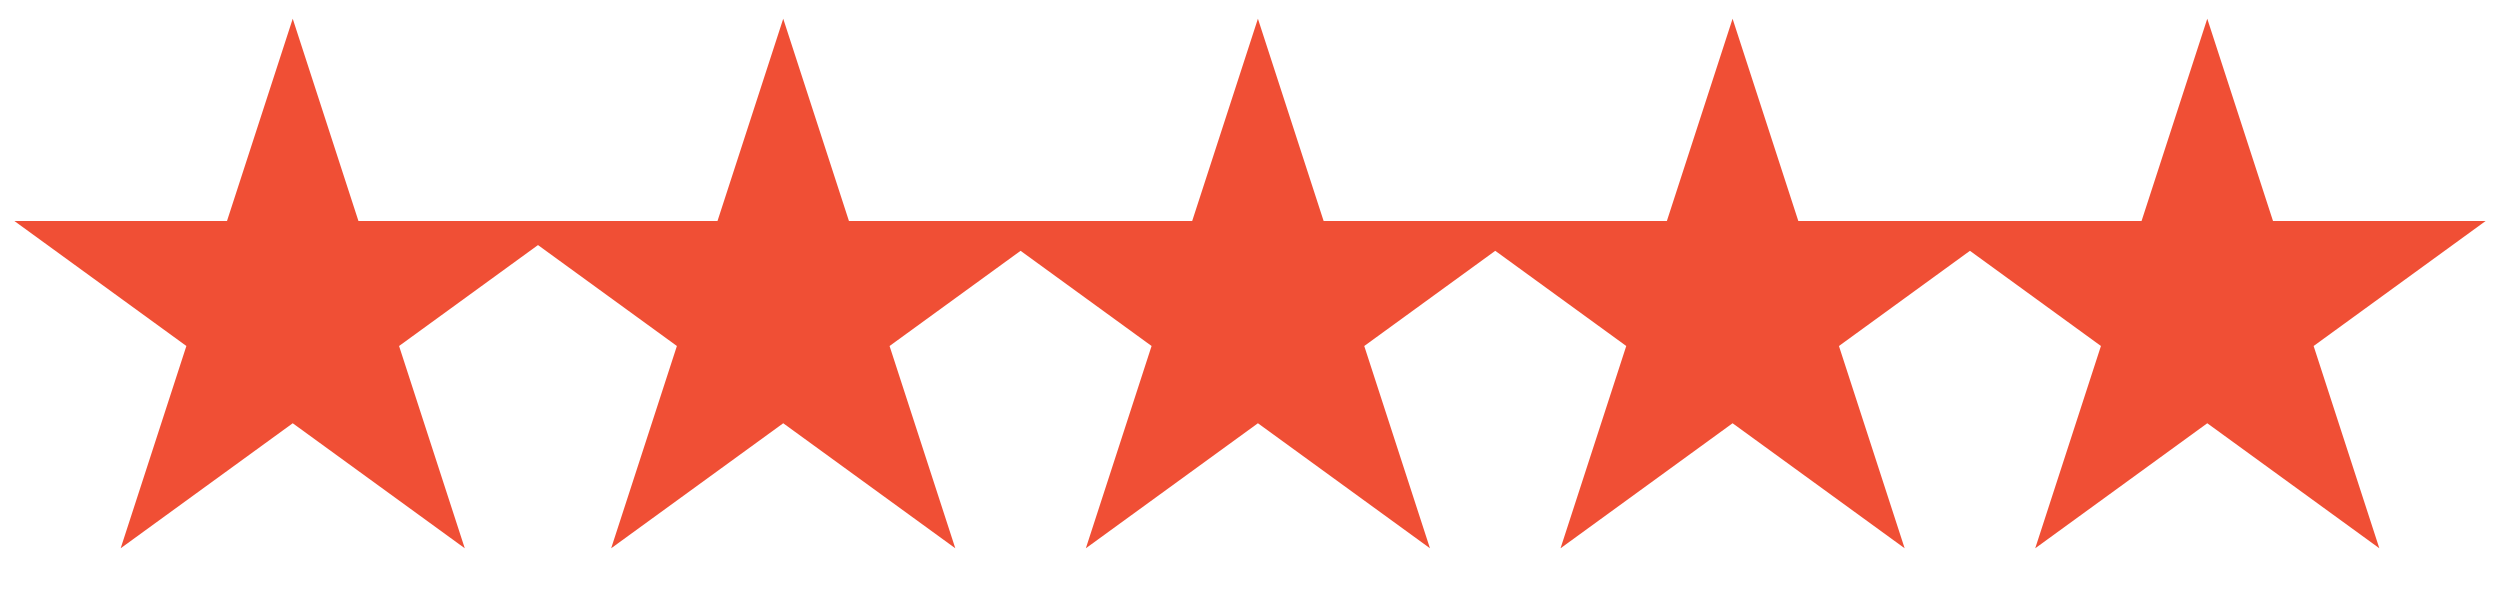
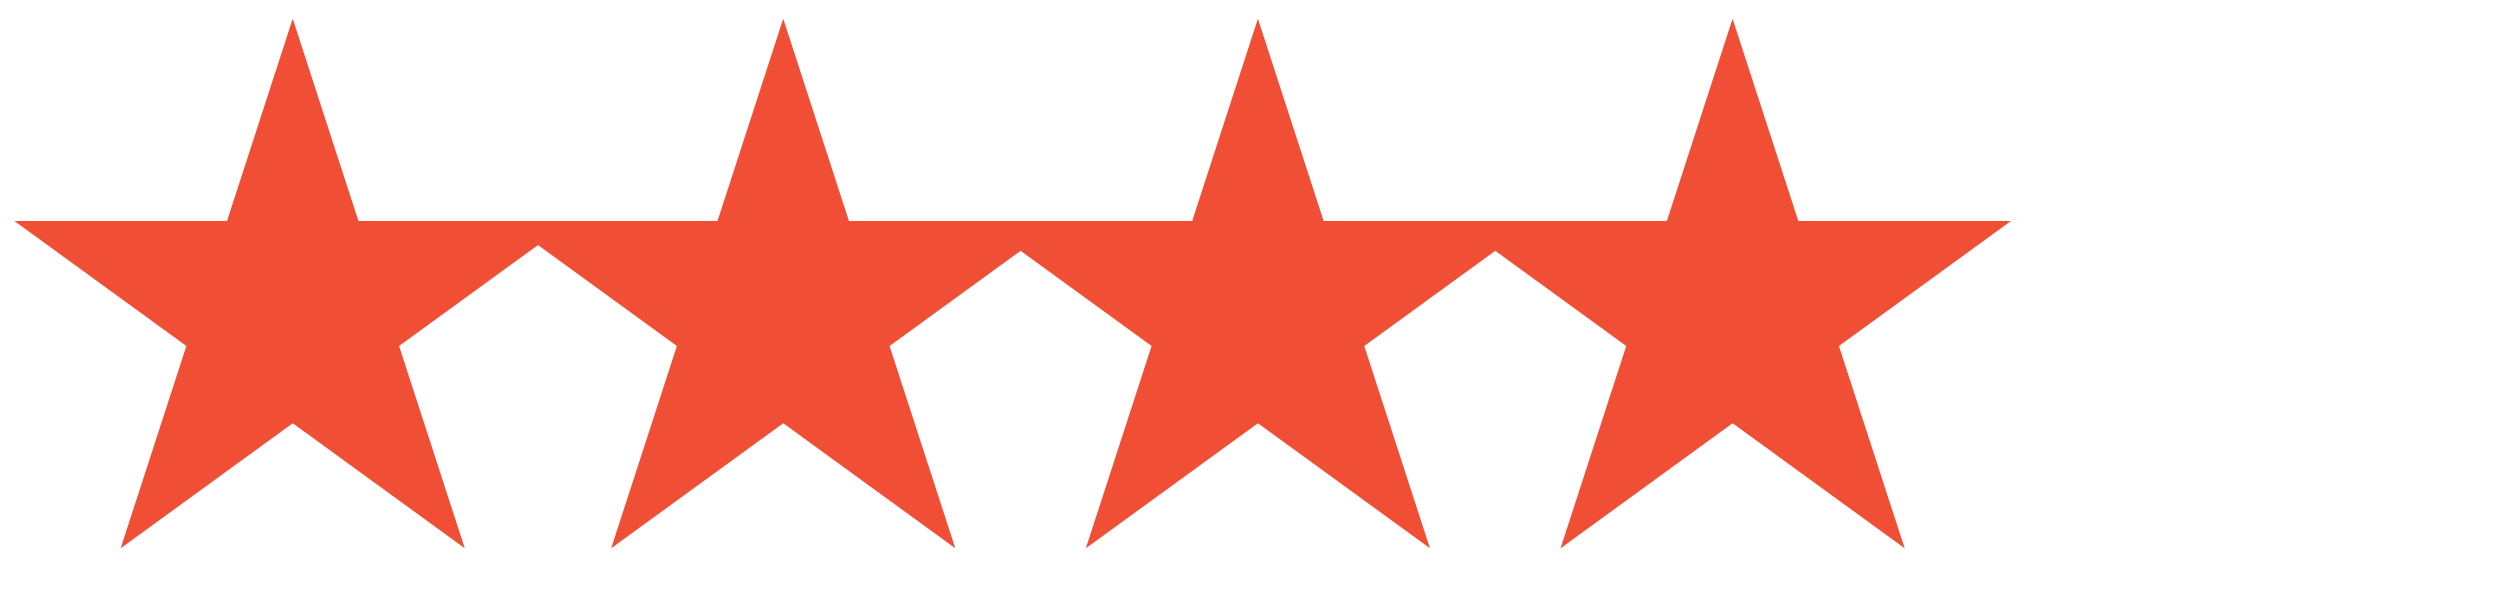
<svg xmlns="http://www.w3.org/2000/svg" width="120" height="29" viewBox="0 0 120 29" fill="none">
  <path d="M14.051 0.899L17.205 10.607H27.414L19.155 16.608L22.309 26.317L14.051 20.316L5.792 26.317L8.946 16.608L0.688 10.607H10.896L14.051 0.899Z" fill="#F04F35" />
  <path d="M37.595 0.899L40.749 10.607H50.958L42.699 16.608L45.854 26.317L37.595 20.316L29.336 26.317L32.491 16.608L24.232 10.607H34.44L37.595 0.899Z" fill="#F04F35" />
  <path d="M60.38 0.899L63.534 10.607H73.743L65.484 16.608L68.638 26.317L60.38 20.316L52.121 26.317L55.276 16.608L47.017 10.607H57.225L60.38 0.899Z" fill="#F04F35" />
  <path d="M83.164 0.899L86.319 10.607H96.527L88.269 16.608L91.423 26.317L83.164 20.316L74.906 26.317L78.06 16.608L69.802 10.607H80.01L83.164 0.899Z" fill="#F04F35" />
-   <path d="M105.949 0.899L109.104 10.607H119.312L111.054 16.608L114.208 26.317L105.949 20.316L97.691 26.317L100.845 16.608L92.586 10.607H102.795L105.949 0.899Z" fill="#F04F35" />
</svg>